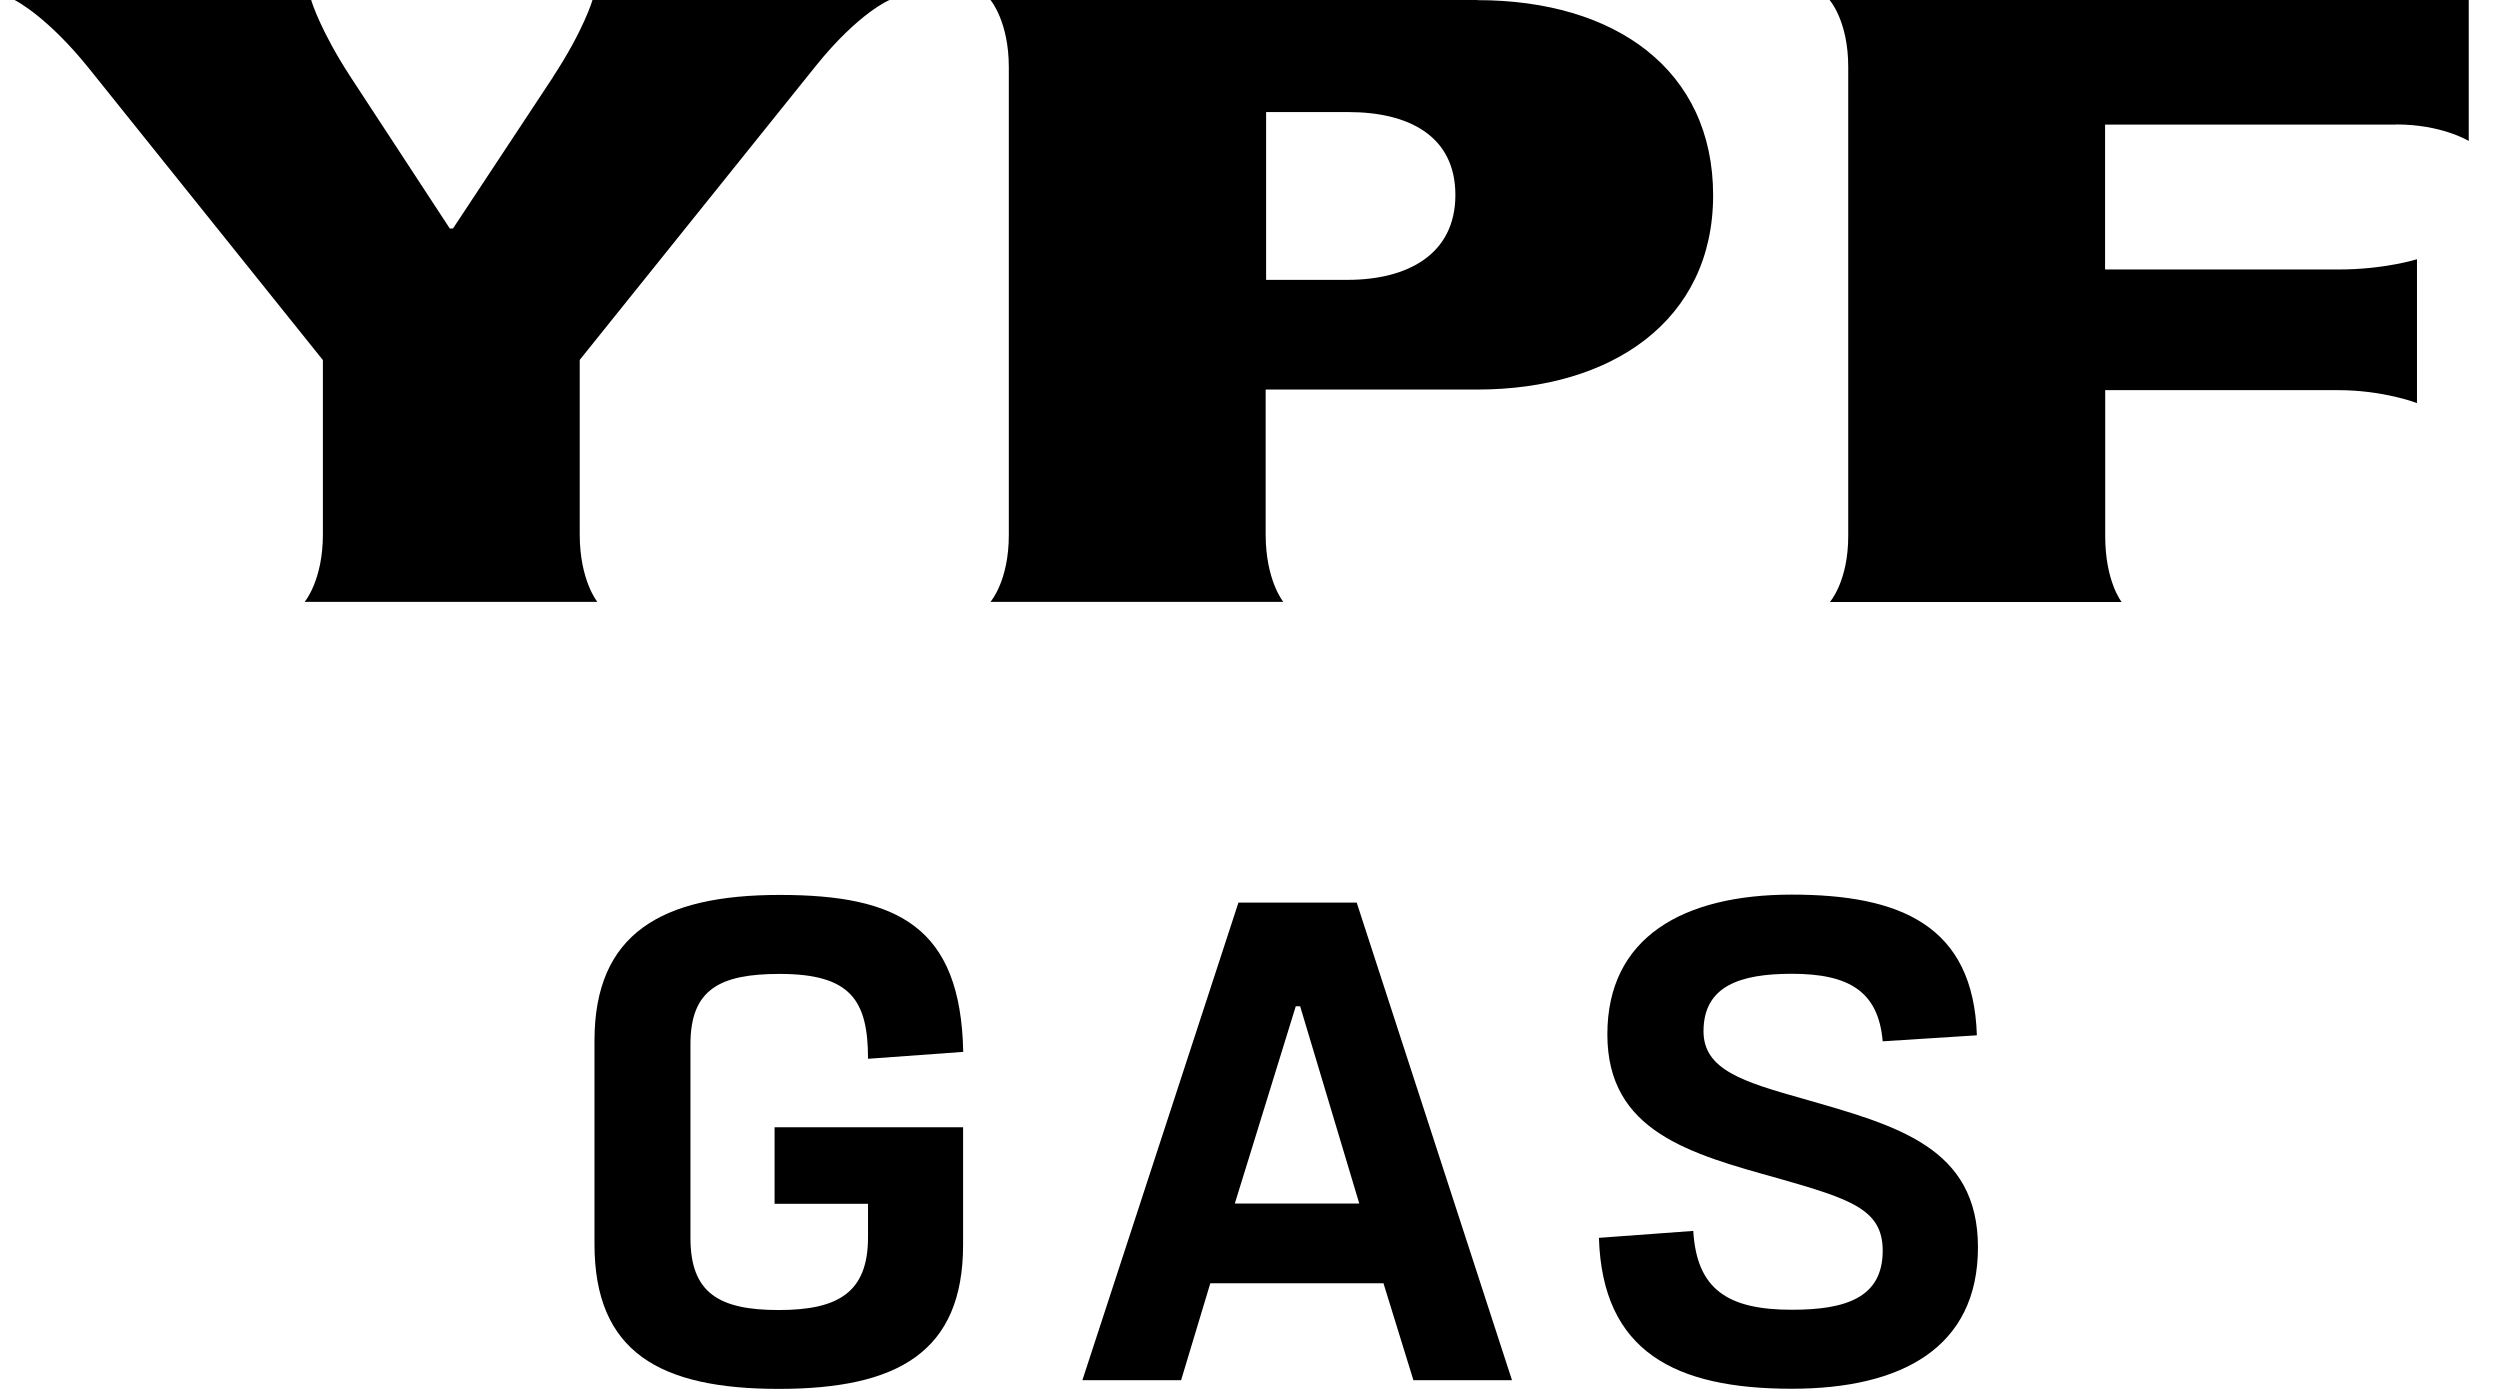
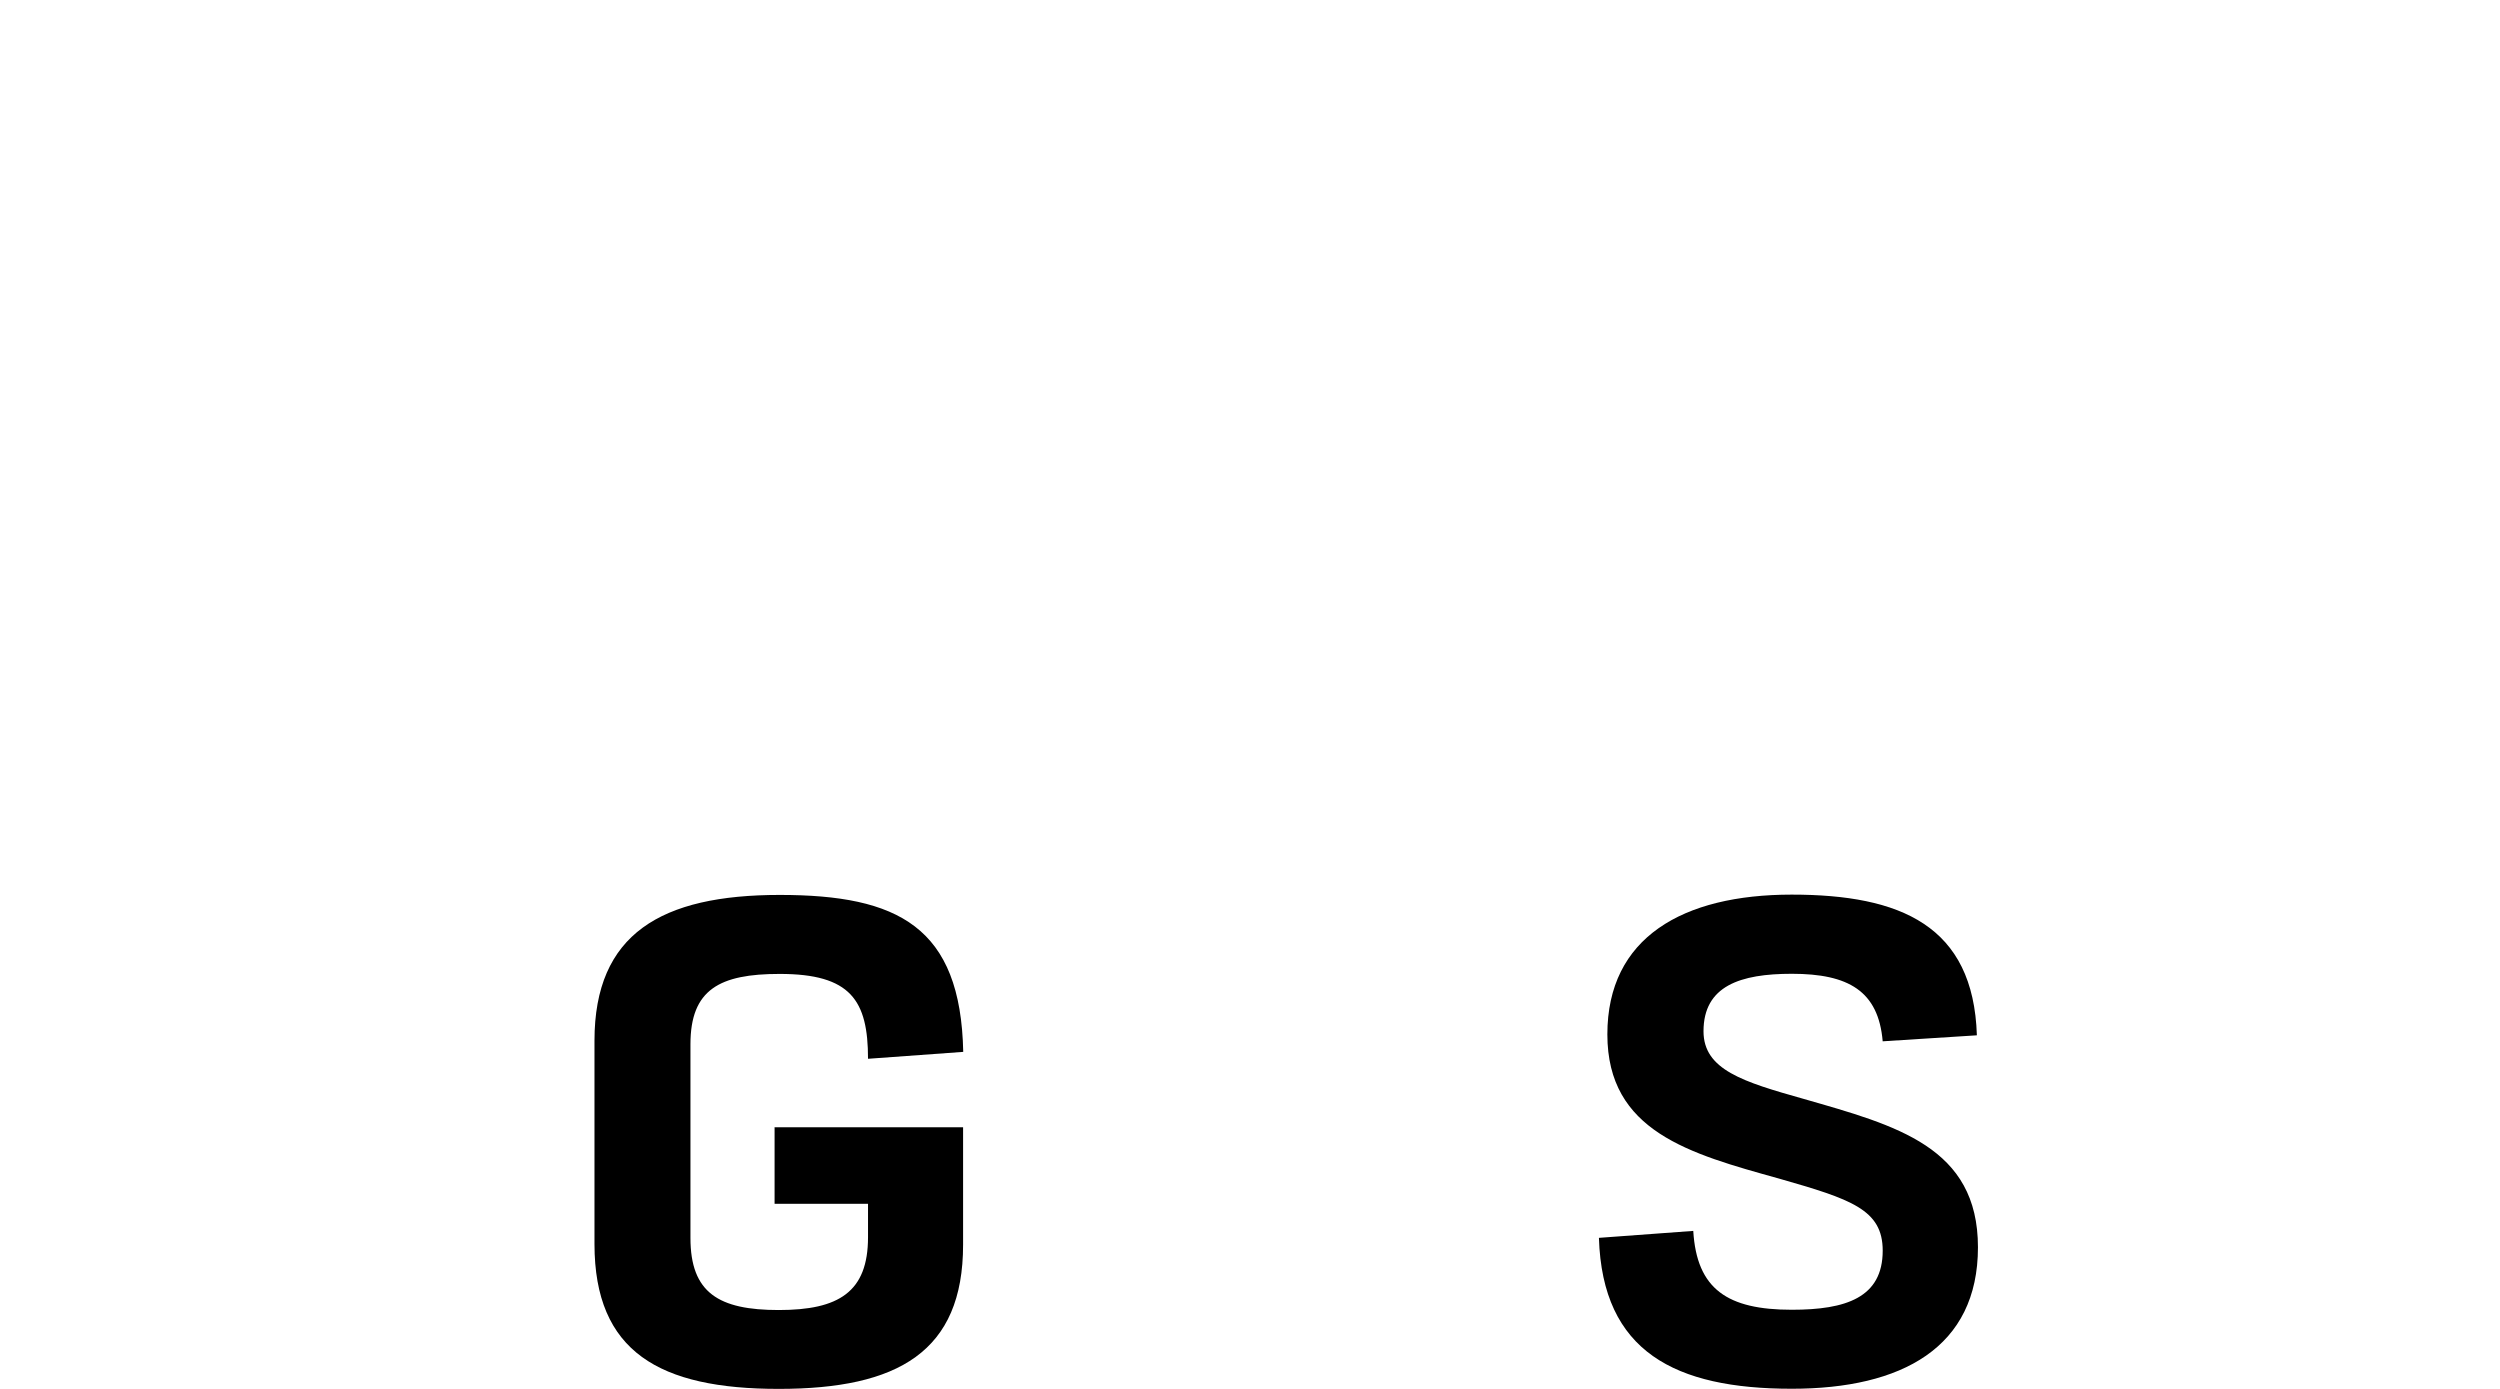
<svg xmlns="http://www.w3.org/2000/svg" width="72" height="40" viewBox="0 0 72 40" fill="none">
-   <path d="M15.925 2.223L13.048 6.578C13.048 6.578 12.957 6.587 12.952 6.578L10.101 2.223C9.23 0.888 8.974 0.043 8.961 0H0.421C0.512 0.048 1.396 0.52 2.557 1.963L9.299 10.37V15.4C9.299 16.713 8.775 17.333 8.775 17.333H17.203C17.203 17.333 16.696 16.713 16.696 15.392V10.365L23.499 1.894C24.73 0.364 25.627 -0.009 25.622 0H17.064C17.064 0 16.817 0.862 15.921 2.223H15.925ZM42.544 0H28.526C28.526 0 29.054 0.615 29.054 1.933V15.413C29.054 16.735 28.526 17.333 28.526 17.333H36.958C36.958 17.333 36.451 16.713 36.451 15.392V11.219H42.548C46.418 11.219 49.338 9.234 49.338 5.625C49.338 2.015 46.526 0.004 42.548 0.004L42.544 0ZM38.809 8.06H36.464V3.228H38.839C40.55 3.228 41.915 3.9 41.915 5.616C41.915 7.332 40.529 8.06 38.809 8.06ZM69.007 3.584C70.333 3.584 71.1 4.06 71.1 4.06V0H52.692C52.692 0 53.229 0.598 53.229 1.924V15.439C53.229 16.744 52.701 17.337 52.701 17.337H61.103C61.103 17.337 60.63 16.748 60.63 15.439V11.236H67.33C68.651 11.236 69.609 11.609 69.609 11.609V7.466C69.609 7.466 68.673 7.761 67.36 7.761H60.626V3.588H69.002L69.007 3.584Z" fill="black" />
  <path d="M22.303 32.465H27.737V35.849C27.737 38.934 25.861 40 22.429 40C18.997 40 17.121 38.938 17.121 35.827V29.973C17.121 26.888 19.049 25.774 22.455 25.774C25.861 25.774 27.668 26.688 27.741 30.294L24.999 30.493C24.999 28.812 24.505 28.049 22.455 28.049C20.726 28.049 19.885 28.495 19.885 30.073V35.654C19.885 37.235 20.7 37.729 22.429 37.729C24.158 37.729 24.999 37.209 24.999 35.632V34.67H22.308V32.473L22.303 32.465Z" fill="black" />
-   <path d="M31.173 39.749L35.667 25.995H39.073L43.545 39.749H40.706L39.844 36.958H34.857L34.016 39.749H31.173ZM39.147 34.661L37.444 28.981H37.318L35.563 34.661H39.147Z" fill="black" />
  <path d="M54.222 29.995C54.1 28.539 53.234 28.045 51.605 28.045C50.123 28.045 49.061 28.391 49.061 29.7C49.061 30.809 50.196 31.156 51.951 31.65C54.62 32.417 56.965 33.032 56.965 35.922C56.965 38.813 54.768 39.996 51.605 39.996C48.246 39.996 46.149 38.934 46.049 35.65L48.766 35.45C48.866 37.131 49.754 37.721 51.605 37.721C53.16 37.721 54.222 37.374 54.222 36.018C54.222 34.831 53.307 34.536 51.232 33.942C48.662 33.227 46.292 32.586 46.292 29.791C46.292 26.996 48.467 25.765 51.6 25.765C54.733 25.765 56.835 26.654 56.934 29.817L54.217 29.99L54.222 29.995Z" fill="black" />
</svg>